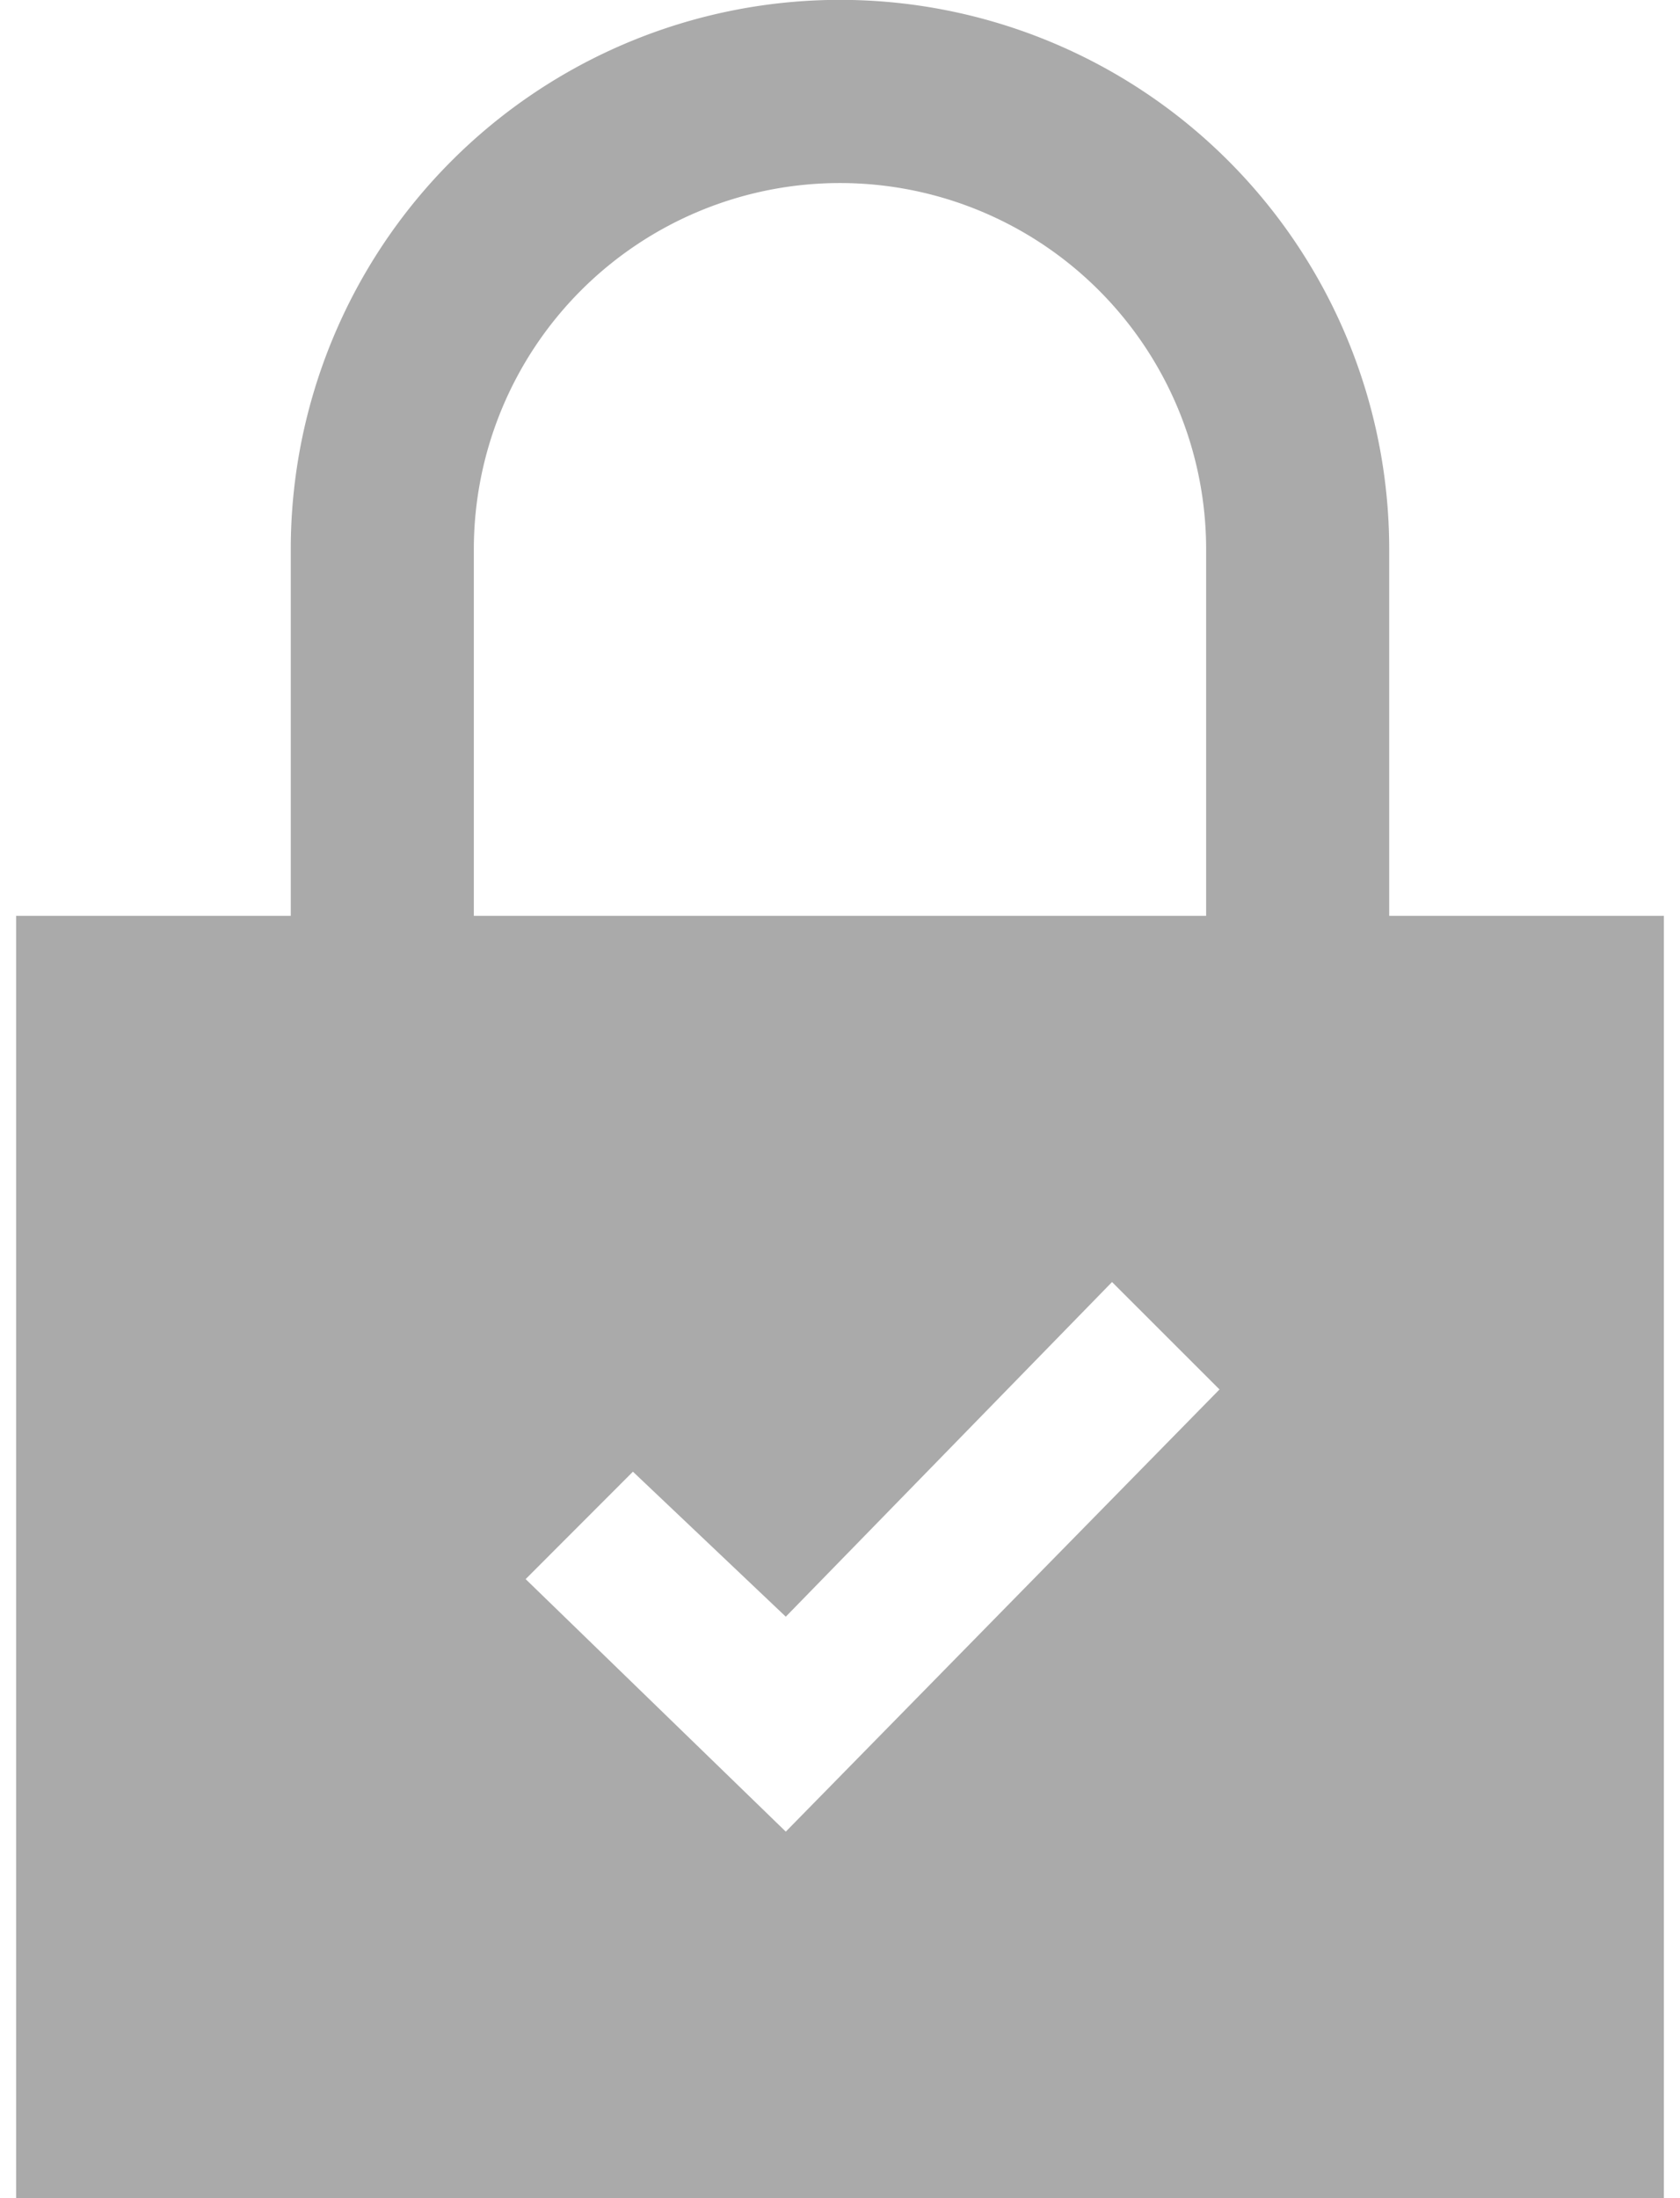
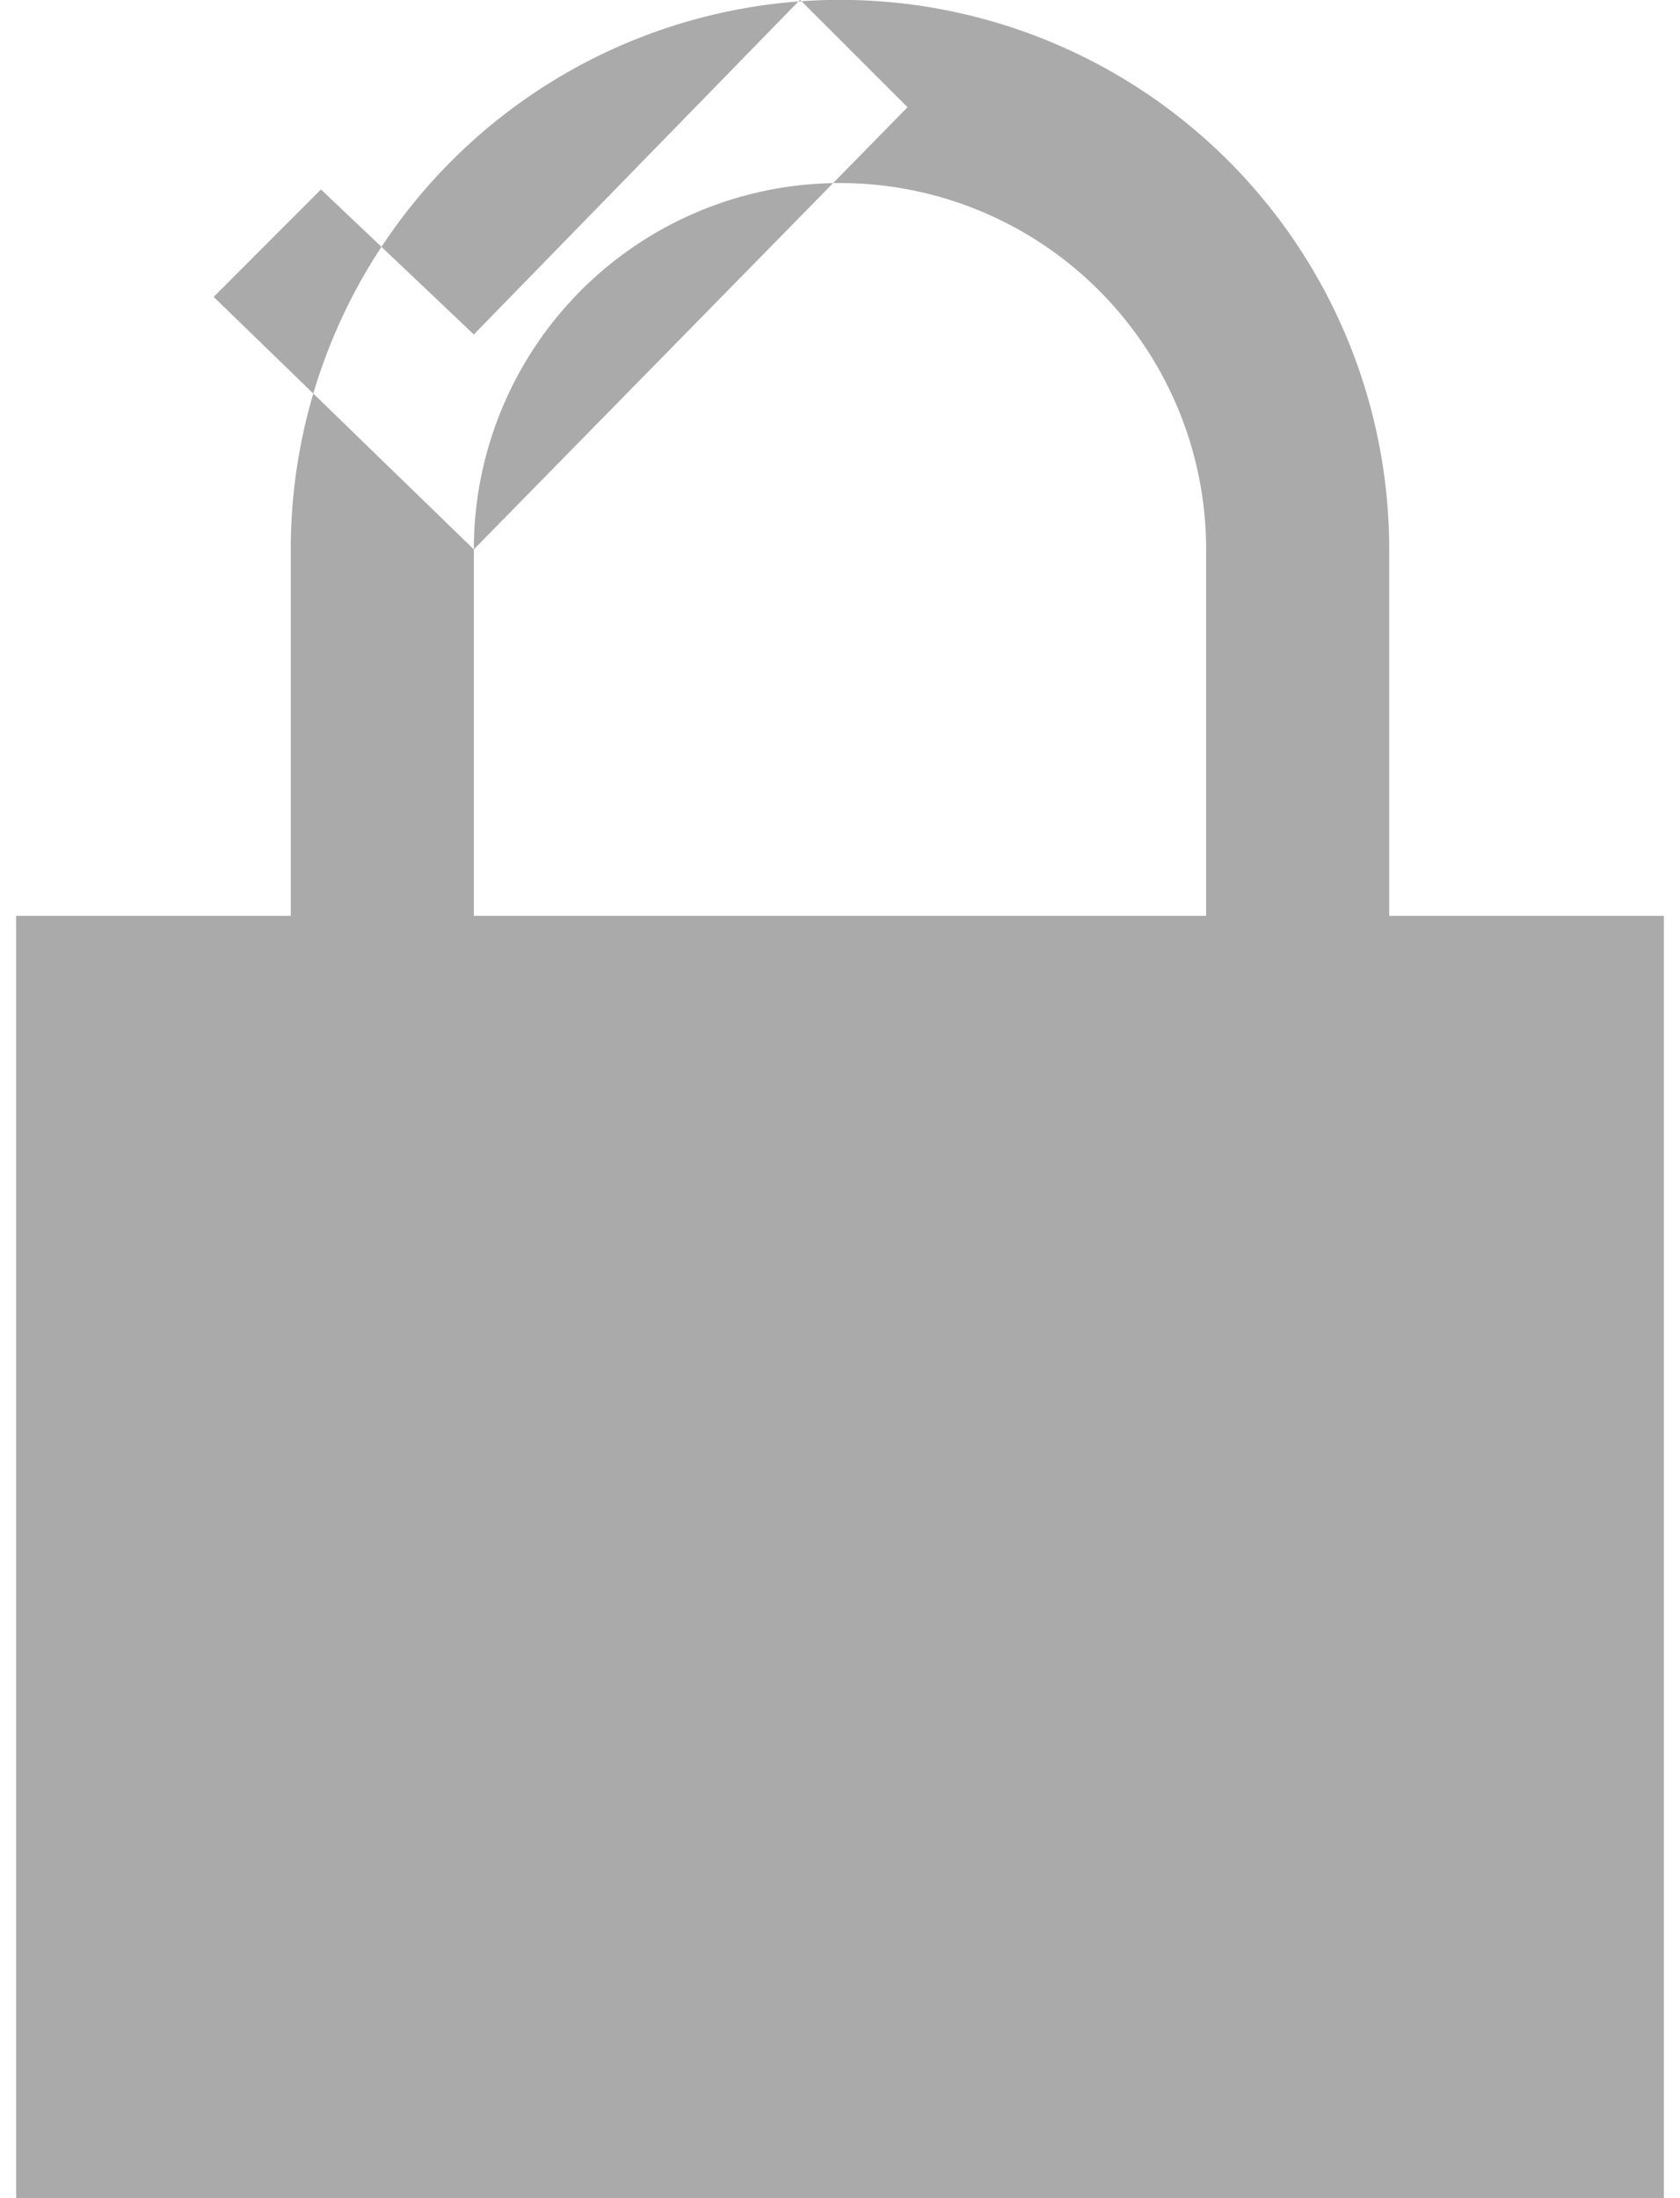
<svg xmlns="http://www.w3.org/2000/svg" width="52" height="68" viewBox="0 0 48.313 64.417">
-   <path d="M40.26 26.84V16.1a16.104 16.104 0 0 0-32.208 0v10.74H0v37.577h48.313V26.84zM13.42 16.1a10.736 10.736 0 0 1 21.472 0v10.74H13.42zm9.147 37.576l-7.628-7.4 3.146-3.148 4.482 4.249 9.566-9.807 3.151 3.148z" fill="#aaa" />
+   <path d="M40.26 26.84V16.1a16.104 16.104 0 0 0-32.208 0v10.74H0v37.577h48.313V26.84zM13.42 16.1a10.736 10.736 0 0 1 21.472 0v10.74H13.42zl-7.628-7.4 3.146-3.148 4.482 4.249 9.566-9.807 3.151 3.148z" fill="#aaa" />
</svg>